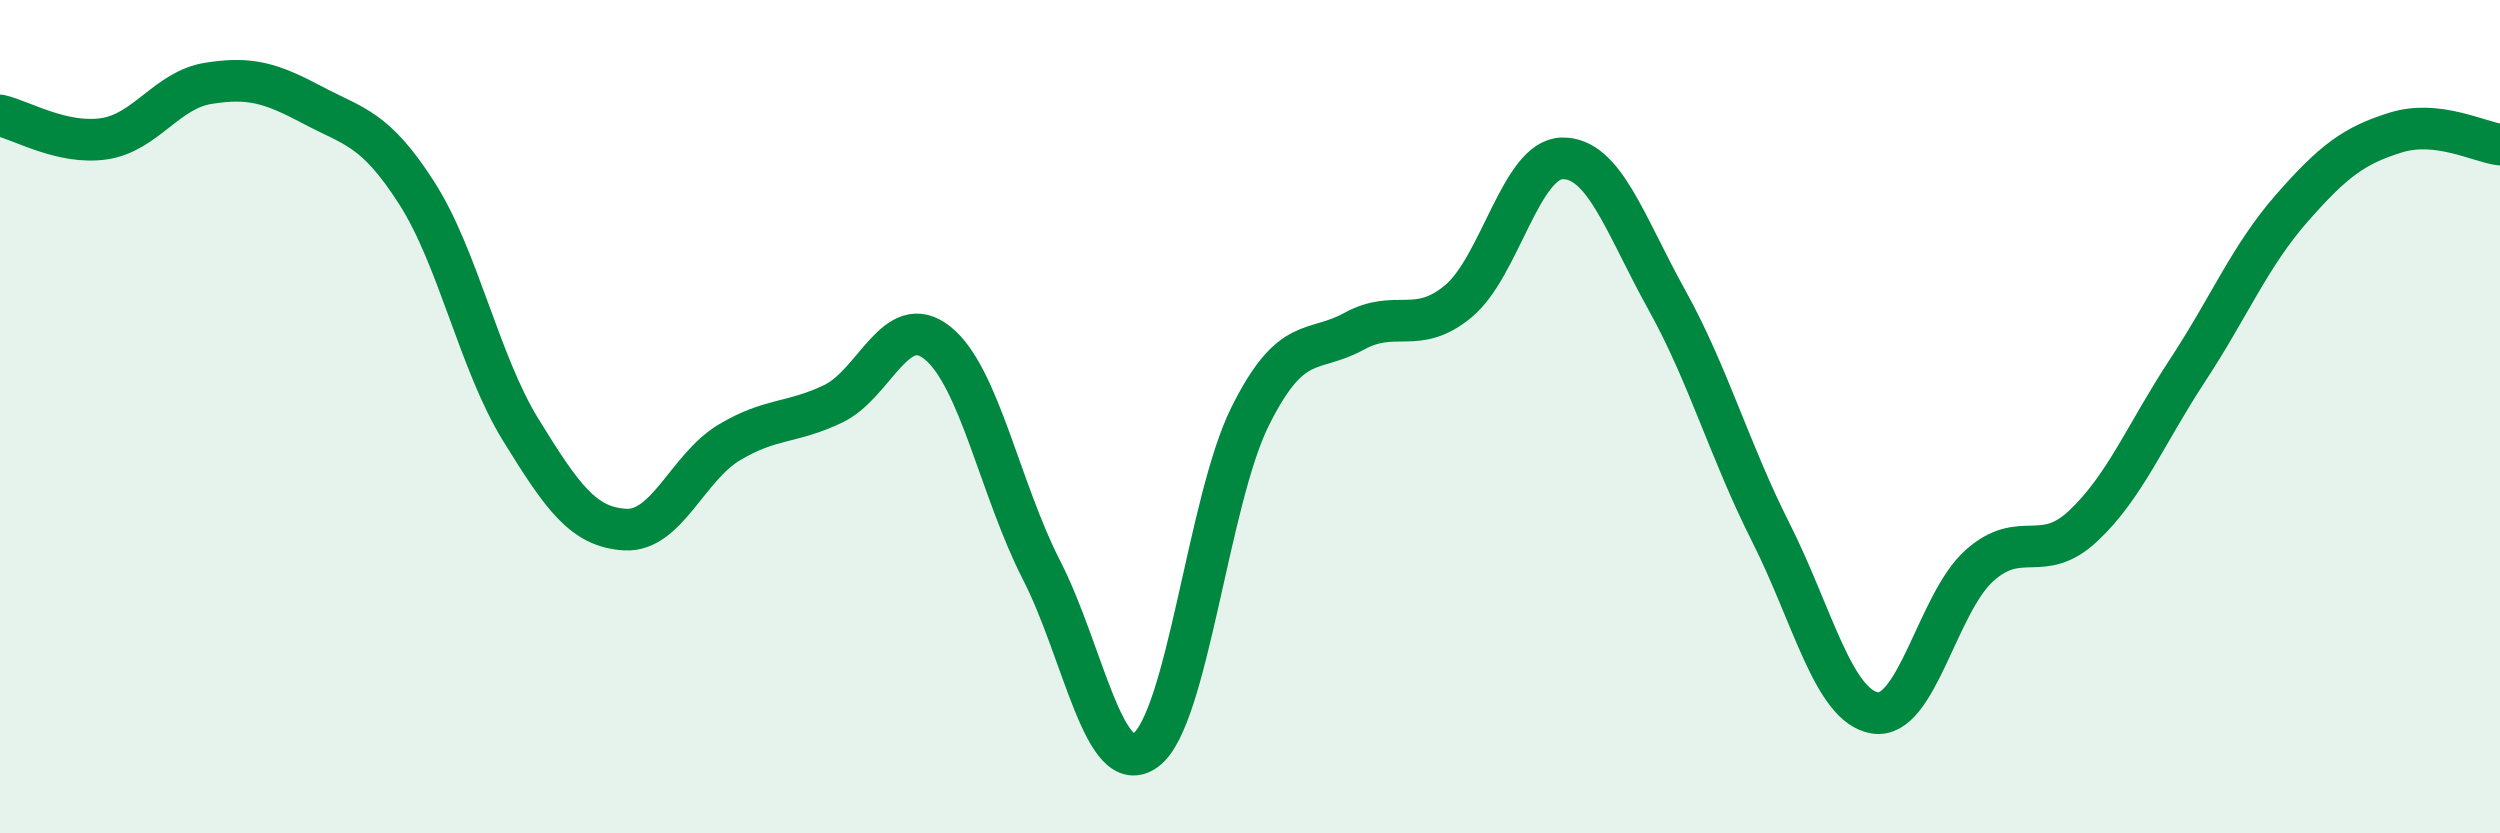
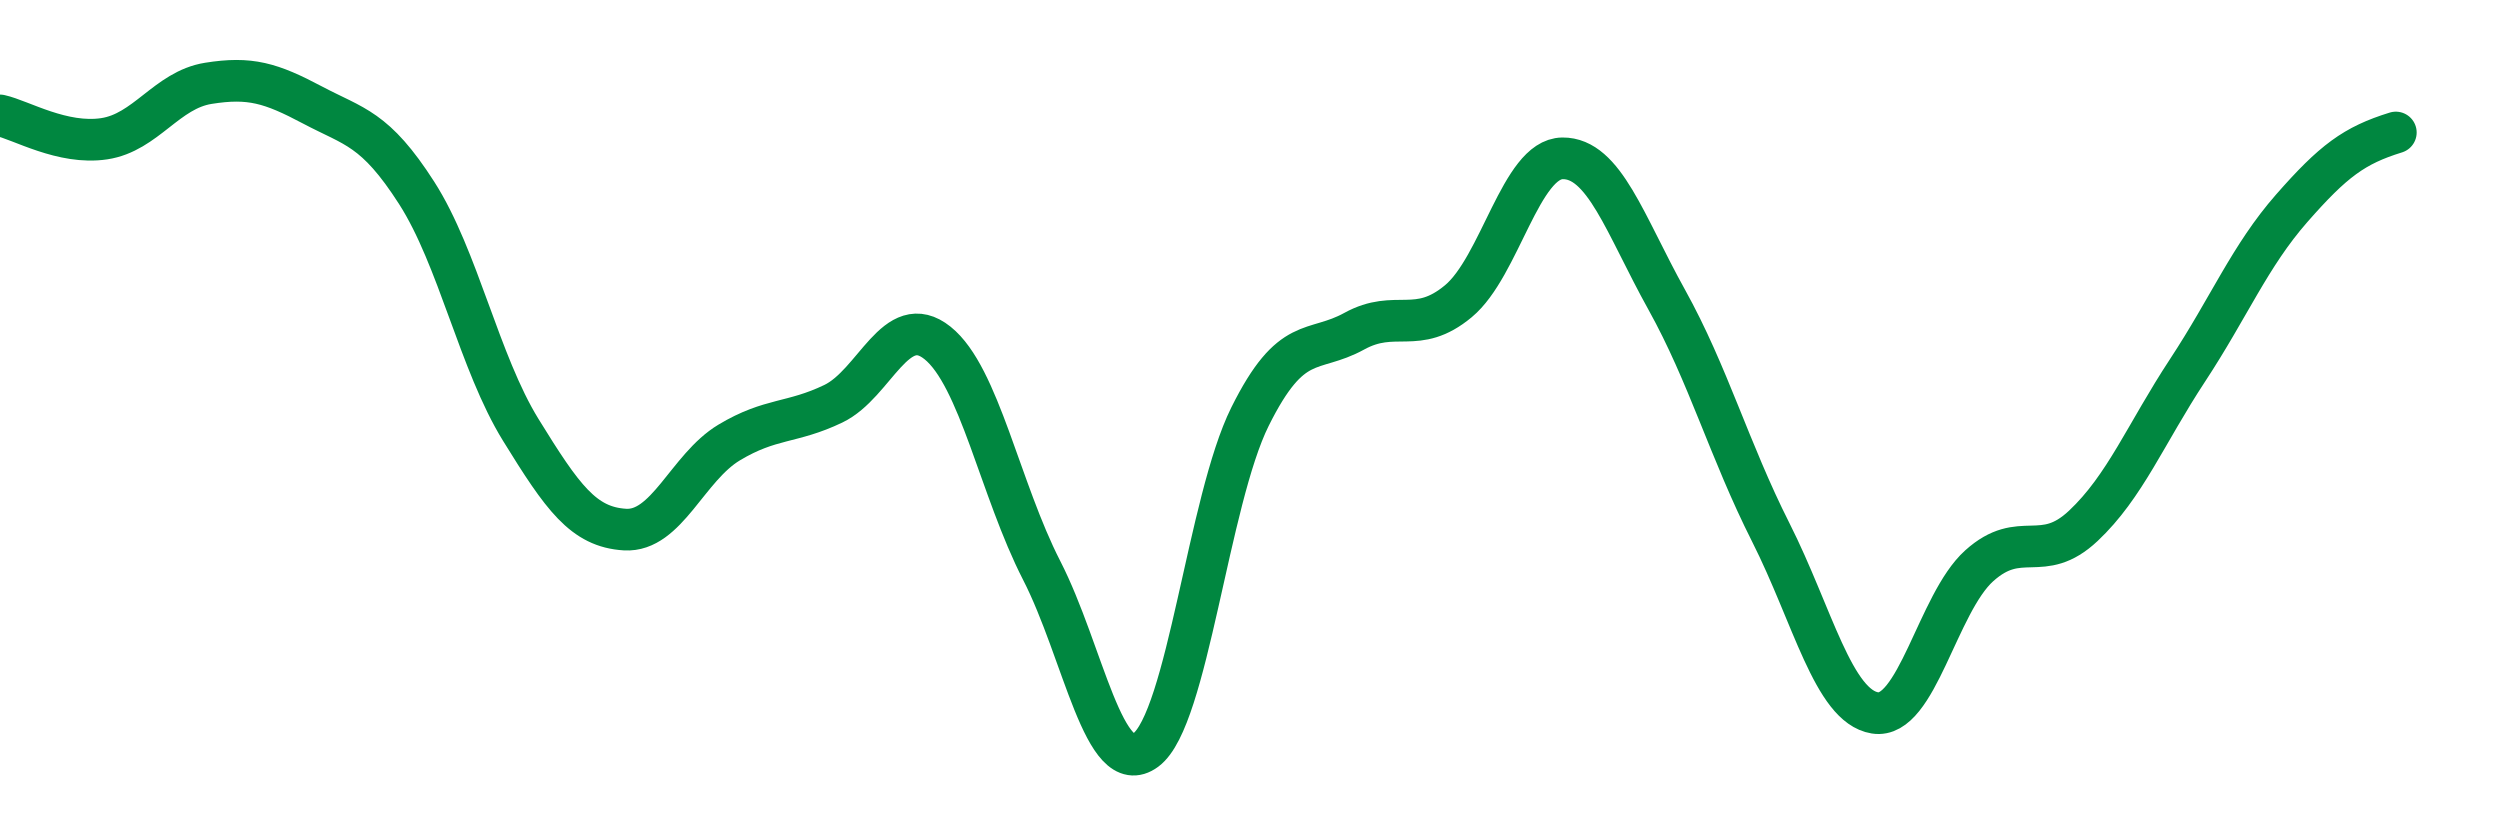
<svg xmlns="http://www.w3.org/2000/svg" width="60" height="20" viewBox="0 0 60 20">
-   <path d="M 0,2.77 C 0.5,2.88 1.5,3.48 2.5,3.33 C 3.5,3.18 4,2.16 5,2 C 6,1.84 6.5,1.99 7.5,2.52 C 8.5,3.05 9,3.07 10,4.63 C 11,6.19 11.5,8.7 12.5,10.32 C 13.5,11.94 14,12.65 15,12.71 C 16,12.77 16.5,11.22 17.5,10.62 C 18.5,10.02 19,10.17 20,9.69 C 21,9.21 21.5,7.43 22.5,8.23 C 23.5,9.03 24,11.74 25,13.69 C 26,15.64 26.5,18.74 27.5,18 C 28.5,17.26 29,12.01 30,10 C 31,7.99 31.5,8.5 32.5,7.95 C 33.5,7.4 34,8.06 35,7.23 C 36,6.4 36.5,3.81 37.5,3.8 C 38.5,3.79 39,5.39 40,7.19 C 41,8.99 41.5,10.8 42.5,12.78 C 43.5,14.76 44,16.95 45,17.11 C 46,17.27 46.5,14.48 47.5,13.58 C 48.5,12.68 49,13.56 50,12.62 C 51,11.68 51.5,10.41 52.5,8.89 C 53.5,7.37 54,6.14 55,5 C 56,3.86 56.5,3.49 57.5,3.18 C 58.5,2.87 59.5,3.41 60,3.47L60 20L0 20Z" fill="#008740" opacity="0.1" stroke-linecap="round" stroke-linejoin="round" />
-   <path d="M 0,2.77 C 0.5,2.88 1.5,3.48 2.5,3.33 C 3.5,3.18 4,2.16 5,2 C 6,1.84 6.5,1.99 7.5,2.52 C 8.5,3.05 9,3.07 10,4.63 C 11,6.19 11.5,8.7 12.5,10.32 C 13.5,11.94 14,12.65 15,12.71 C 16,12.77 16.5,11.22 17.5,10.62 C 18.5,10.02 19,10.17 20,9.69 C 21,9.21 21.5,7.43 22.5,8.23 C 23.5,9.03 24,11.74 25,13.69 C 26,15.64 26.5,18.74 27.5,18 C 28.5,17.26 29,12.01 30,10 C 31,7.99 31.5,8.5 32.5,7.95 C 33.5,7.4 34,8.06 35,7.23 C 36,6.4 36.5,3.81 37.5,3.8 C 38.5,3.79 39,5.39 40,7.19 C 41,8.99 41.5,10.8 42.5,12.78 C 43.5,14.76 44,16.95 45,17.11 C 46,17.27 46.5,14.48 47.5,13.58 C 48.5,12.68 49,13.56 50,12.62 C 51,11.68 51.5,10.41 52.5,8.89 C 53.5,7.37 54,6.14 55,5 C 56,3.86 56.5,3.49 57.5,3.18 C 58.5,2.87 59.5,3.41 60,3.47" stroke="#008740" stroke-width="1" fill="none" stroke-linecap="round" stroke-linejoin="round" />
+   <path d="M 0,2.77 C 0.5,2.88 1.5,3.48 2.5,3.33 C 3.5,3.18 4,2.16 5,2 C 6,1.84 6.5,1.99 7.5,2.52 C 8.5,3.05 9,3.07 10,4.63 C 11,6.19 11.5,8.7 12.5,10.32 C 13.5,11.94 14,12.65 15,12.71 C 16,12.77 16.5,11.22 17.5,10.62 C 18.5,10.02 19,10.17 20,9.69 C 21,9.21 21.5,7.43 22.5,8.23 C 23.5,9.03 24,11.74 25,13.69 C 26,15.64 26.5,18.74 27.5,18 C 28.5,17.26 29,12.01 30,10 C 31,7.99 31.5,8.5 32.5,7.95 C 33.5,7.4 34,8.06 35,7.23 C 36,6.4 36.5,3.81 37.5,3.8 C 38.5,3.79 39,5.39 40,7.19 C 41,8.99 41.5,10.8 42.5,12.78 C 43.5,14.76 44,16.95 45,17.11 C 46,17.27 46.5,14.48 47.5,13.58 C 48.5,12.68 49,13.56 50,12.62 C 51,11.68 51.5,10.41 52.5,8.89 C 53.5,7.37 54,6.14 55,5 C 56,3.86 56.5,3.49 57.5,3.18 " stroke="#008740" stroke-width="1" fill="none" stroke-linecap="round" stroke-linejoin="round" />
</svg>